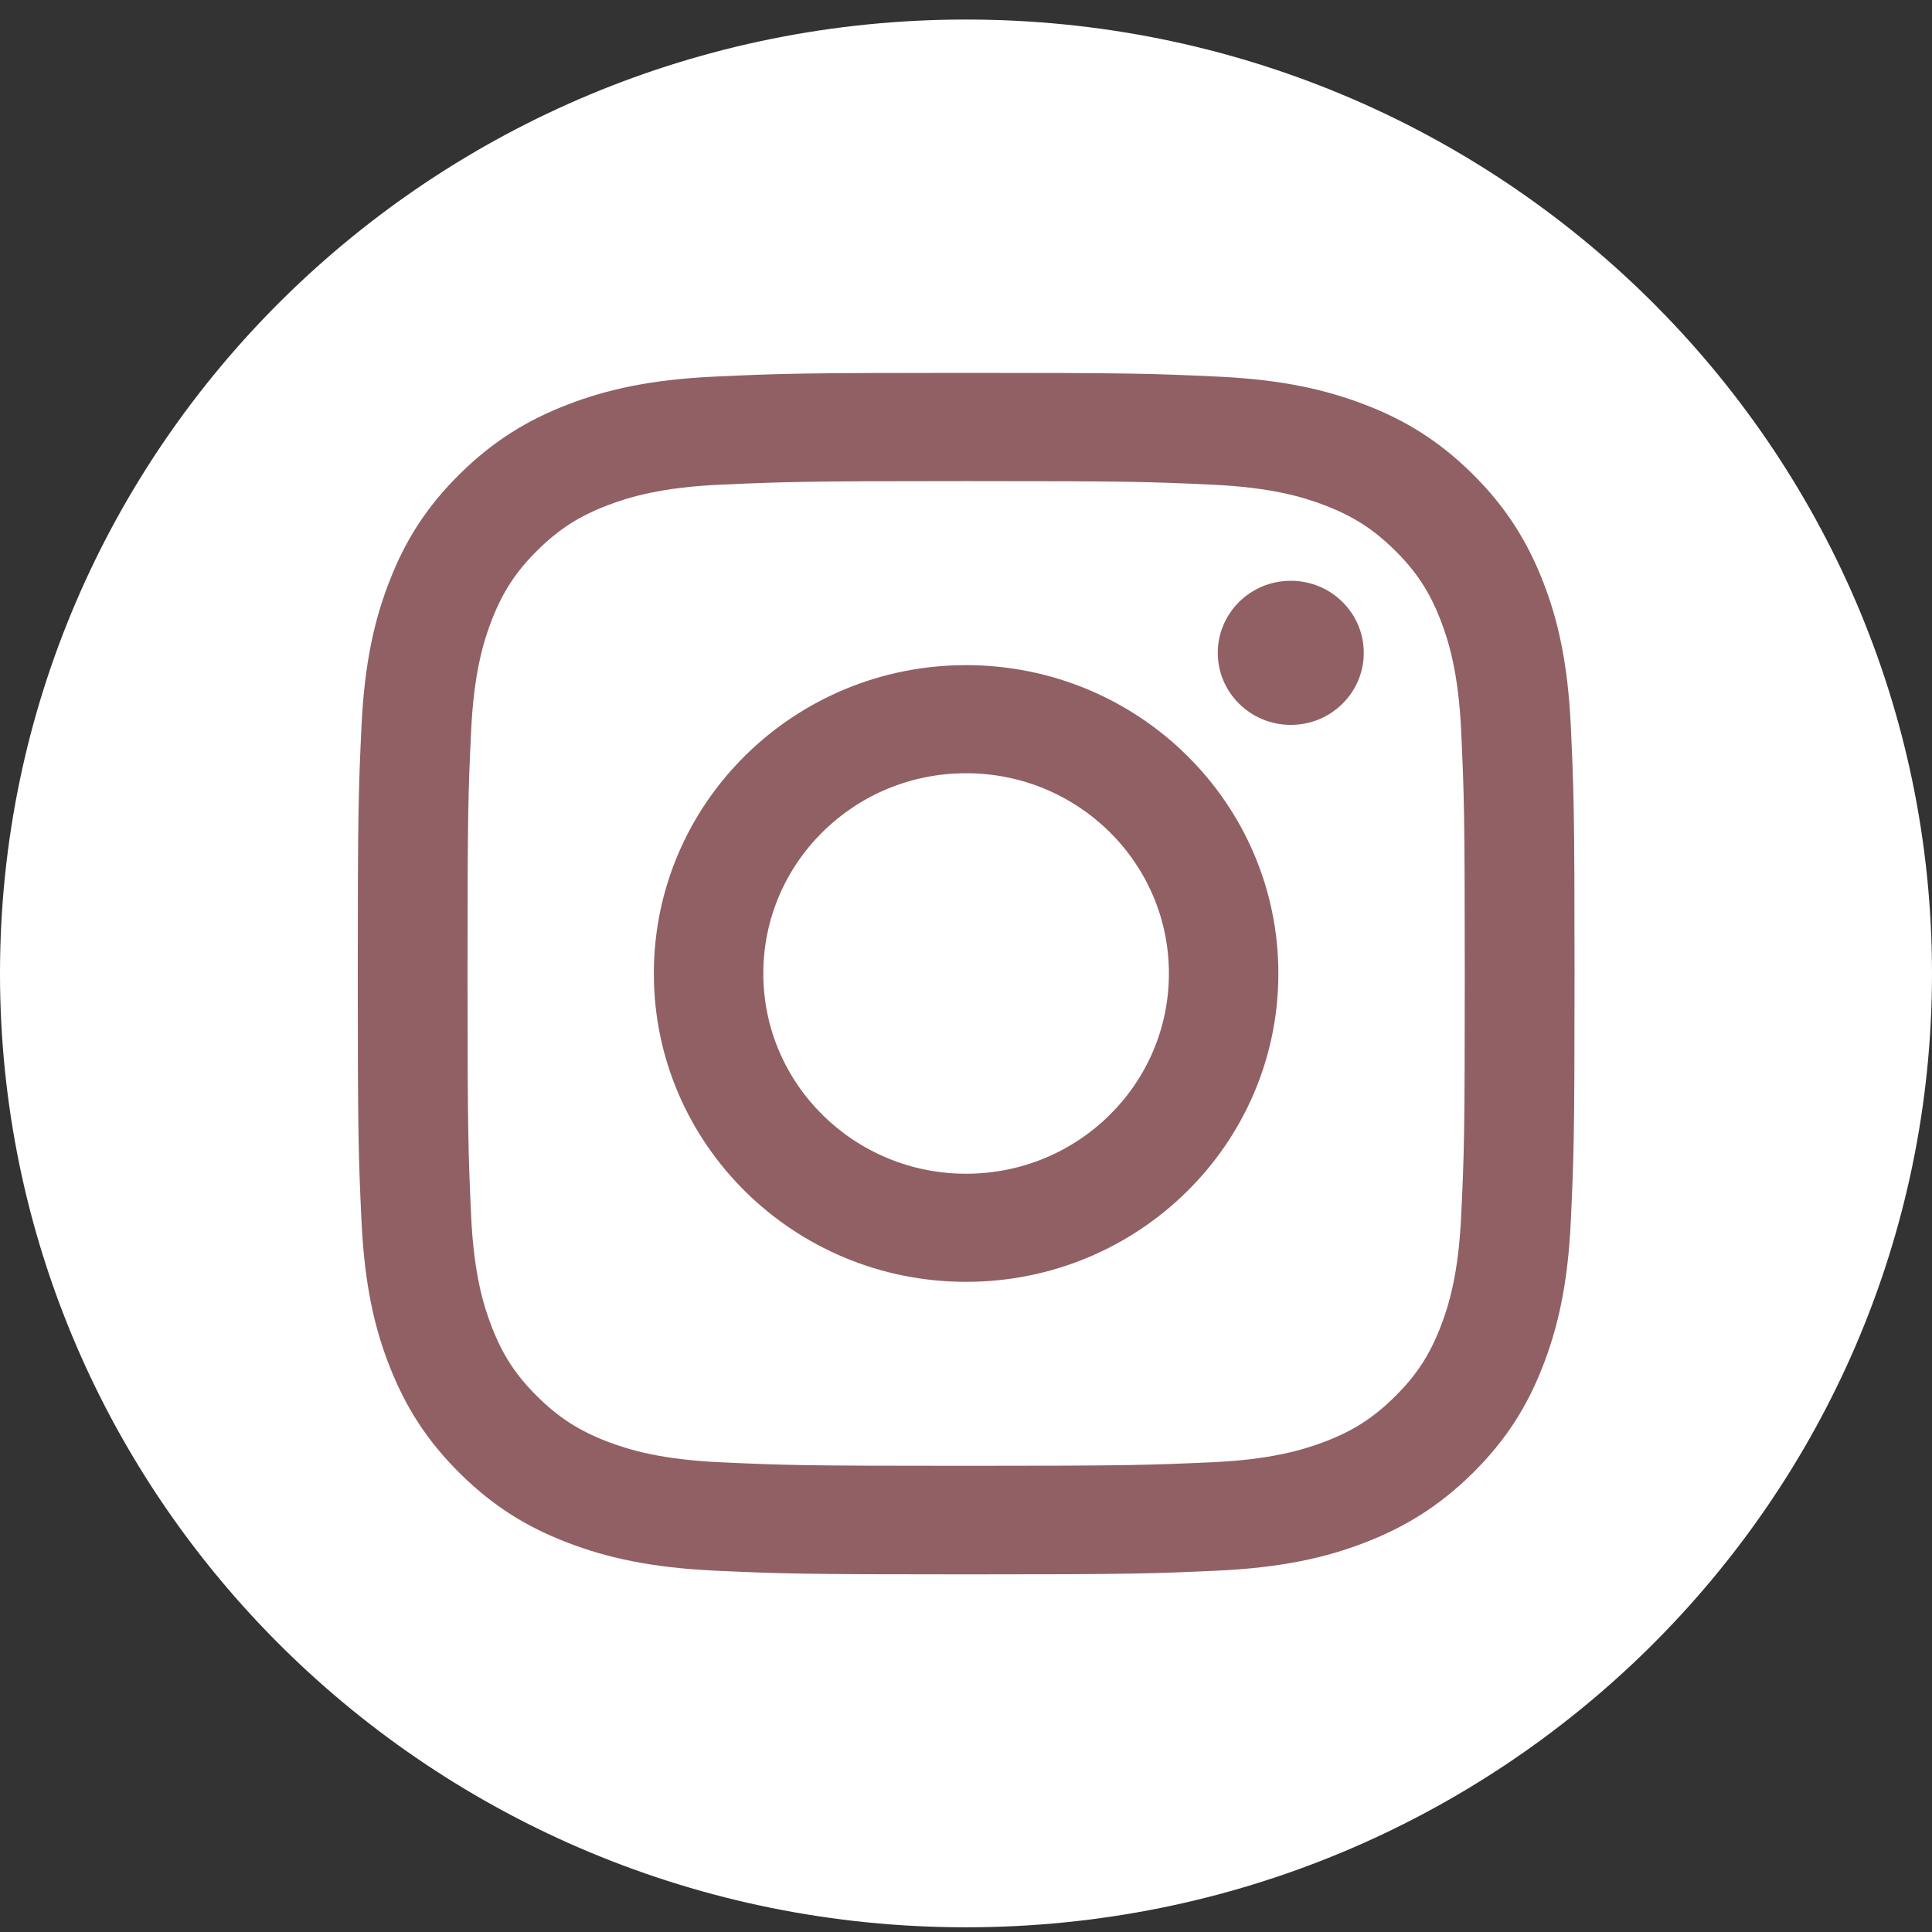
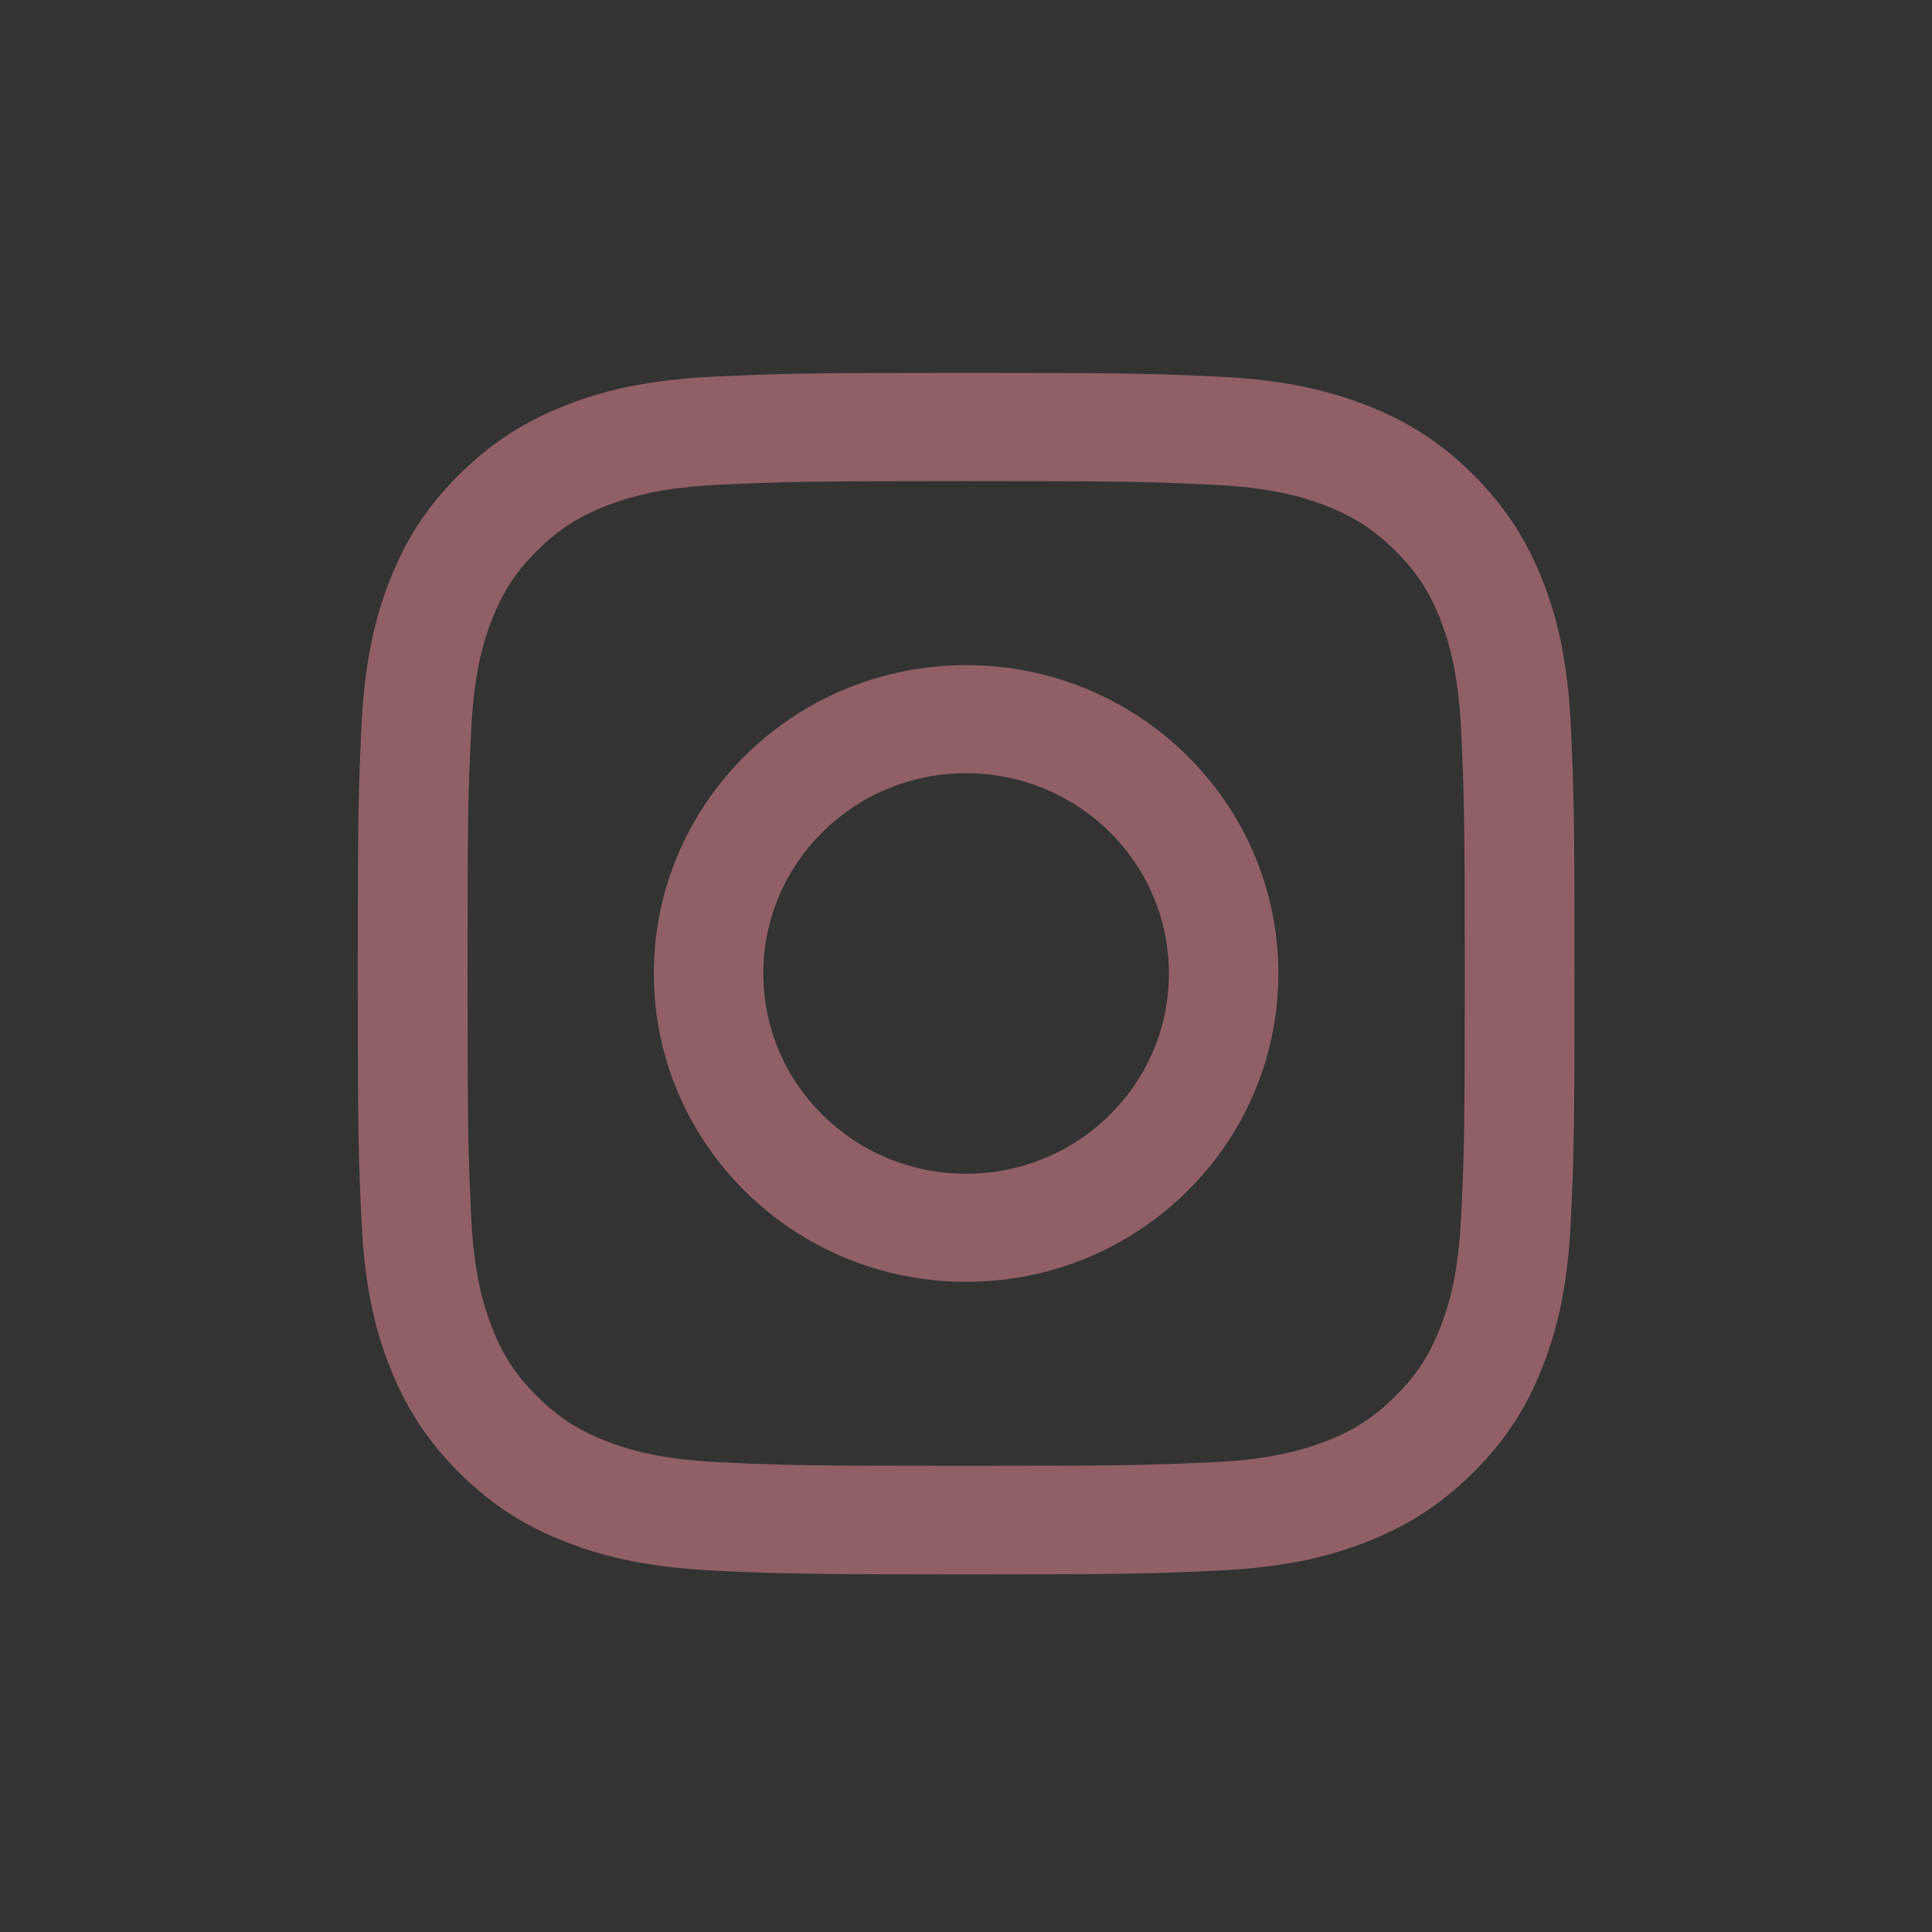
<svg xmlns="http://www.w3.org/2000/svg" width="44" height="44" viewBox="0 0 44 44" fill="none">
  <rect x="0" y="0" width="44" height="44" fill="#333333" stroke="none" />
-   <path d="M22 43.893C34.15 43.893 44 34.167 44 22.169C44 10.171 34.15 0.445 22 0.445C9.85 0.445 0 10.171 0 22.169C0 34.167 9.85 43.893 22 43.893Z" fill="white" />
  <path d="M22.004 10.957C25.703 10.957 26.14 10.97 27.6 11.038C28.949 11.099 29.682 11.321 30.171 11.508C30.817 11.756 31.279 12.052 31.765 12.531C32.251 13.011 32.55 13.464 32.801 14.105C32.99 14.588 33.215 15.312 33.277 16.644C33.343 18.086 33.359 18.521 33.359 22.17C33.359 25.82 33.346 26.254 33.277 27.696C33.215 29.029 32.99 29.753 32.801 30.235C32.55 30.873 32.251 31.33 31.765 31.809C31.279 32.289 30.82 32.585 30.171 32.833C29.682 33.019 28.949 33.241 27.6 33.302C26.14 33.367 25.703 33.383 22.004 33.383C18.304 33.383 17.867 33.37 16.407 33.302C15.058 33.241 14.325 33.019 13.836 32.833C13.191 32.585 12.728 32.289 12.242 31.809C11.756 31.33 11.457 30.876 11.206 30.235C11.017 29.753 10.792 29.029 10.73 27.696C10.665 26.254 10.648 25.82 10.648 22.17C10.648 18.521 10.661 18.086 10.73 16.644C10.792 15.312 11.017 14.588 11.206 14.105C11.457 13.468 11.756 13.011 12.242 12.531C12.728 12.052 13.187 11.756 13.836 11.508C14.325 11.321 15.058 11.099 16.407 11.038C17.867 10.973 18.308 10.957 22.004 10.957ZM22.004 8.492C18.242 8.492 17.77 8.508 16.293 8.576C14.82 8.643 13.813 8.872 12.93 9.213C12.02 9.564 11.248 10.031 10.476 10.79C9.706 11.55 9.231 12.312 8.879 13.213C8.536 14.082 8.302 15.077 8.233 16.535C8.165 17.993 8.148 18.459 8.148 22.173C8.148 25.887 8.165 26.354 8.233 27.812C8.302 29.267 8.533 30.261 8.879 31.133C9.234 32.031 9.706 32.794 10.476 33.557C11.245 34.316 12.017 34.786 12.93 35.134C13.81 35.472 14.817 35.703 16.293 35.771C17.77 35.839 18.242 35.855 22.004 35.855C25.765 35.855 26.237 35.839 27.714 35.771C29.187 35.703 30.194 35.475 31.077 35.134C31.987 34.783 32.759 34.316 33.532 33.557C34.301 32.797 34.777 32.034 35.129 31.133C35.471 30.264 35.706 29.27 35.774 27.812C35.842 26.354 35.859 25.887 35.859 22.173C35.859 18.459 35.842 17.993 35.774 16.535C35.706 15.08 35.474 14.086 35.129 13.213C34.773 12.316 34.301 11.553 33.532 10.79C32.762 10.031 31.99 9.561 31.077 9.213C30.197 8.875 29.19 8.643 27.714 8.576C26.237 8.508 25.765 8.492 22.004 8.492Z" fill="#906064" />
  <path d="M22.002 15.148C18.075 15.148 14.891 18.293 14.891 22.171C14.891 26.049 18.075 29.193 22.002 29.193C25.93 29.193 29.114 26.049 29.114 22.171C29.114 18.293 25.93 15.148 22.002 15.148ZM22.002 26.731C19.454 26.731 17.384 24.691 17.384 22.171C17.384 19.651 19.45 17.61 22.002 17.61C24.554 17.61 26.621 19.651 26.621 22.171C26.621 24.691 24.554 26.731 22.002 26.731Z" fill="#906064" />
-   <path d="M29.397 16.509C30.315 16.509 31.059 15.774 31.059 14.868C31.059 13.961 30.315 13.227 29.397 13.227C28.479 13.227 27.734 13.961 27.734 14.868C27.734 15.774 28.479 16.509 29.397 16.509Z" fill="#906064" />
</svg>